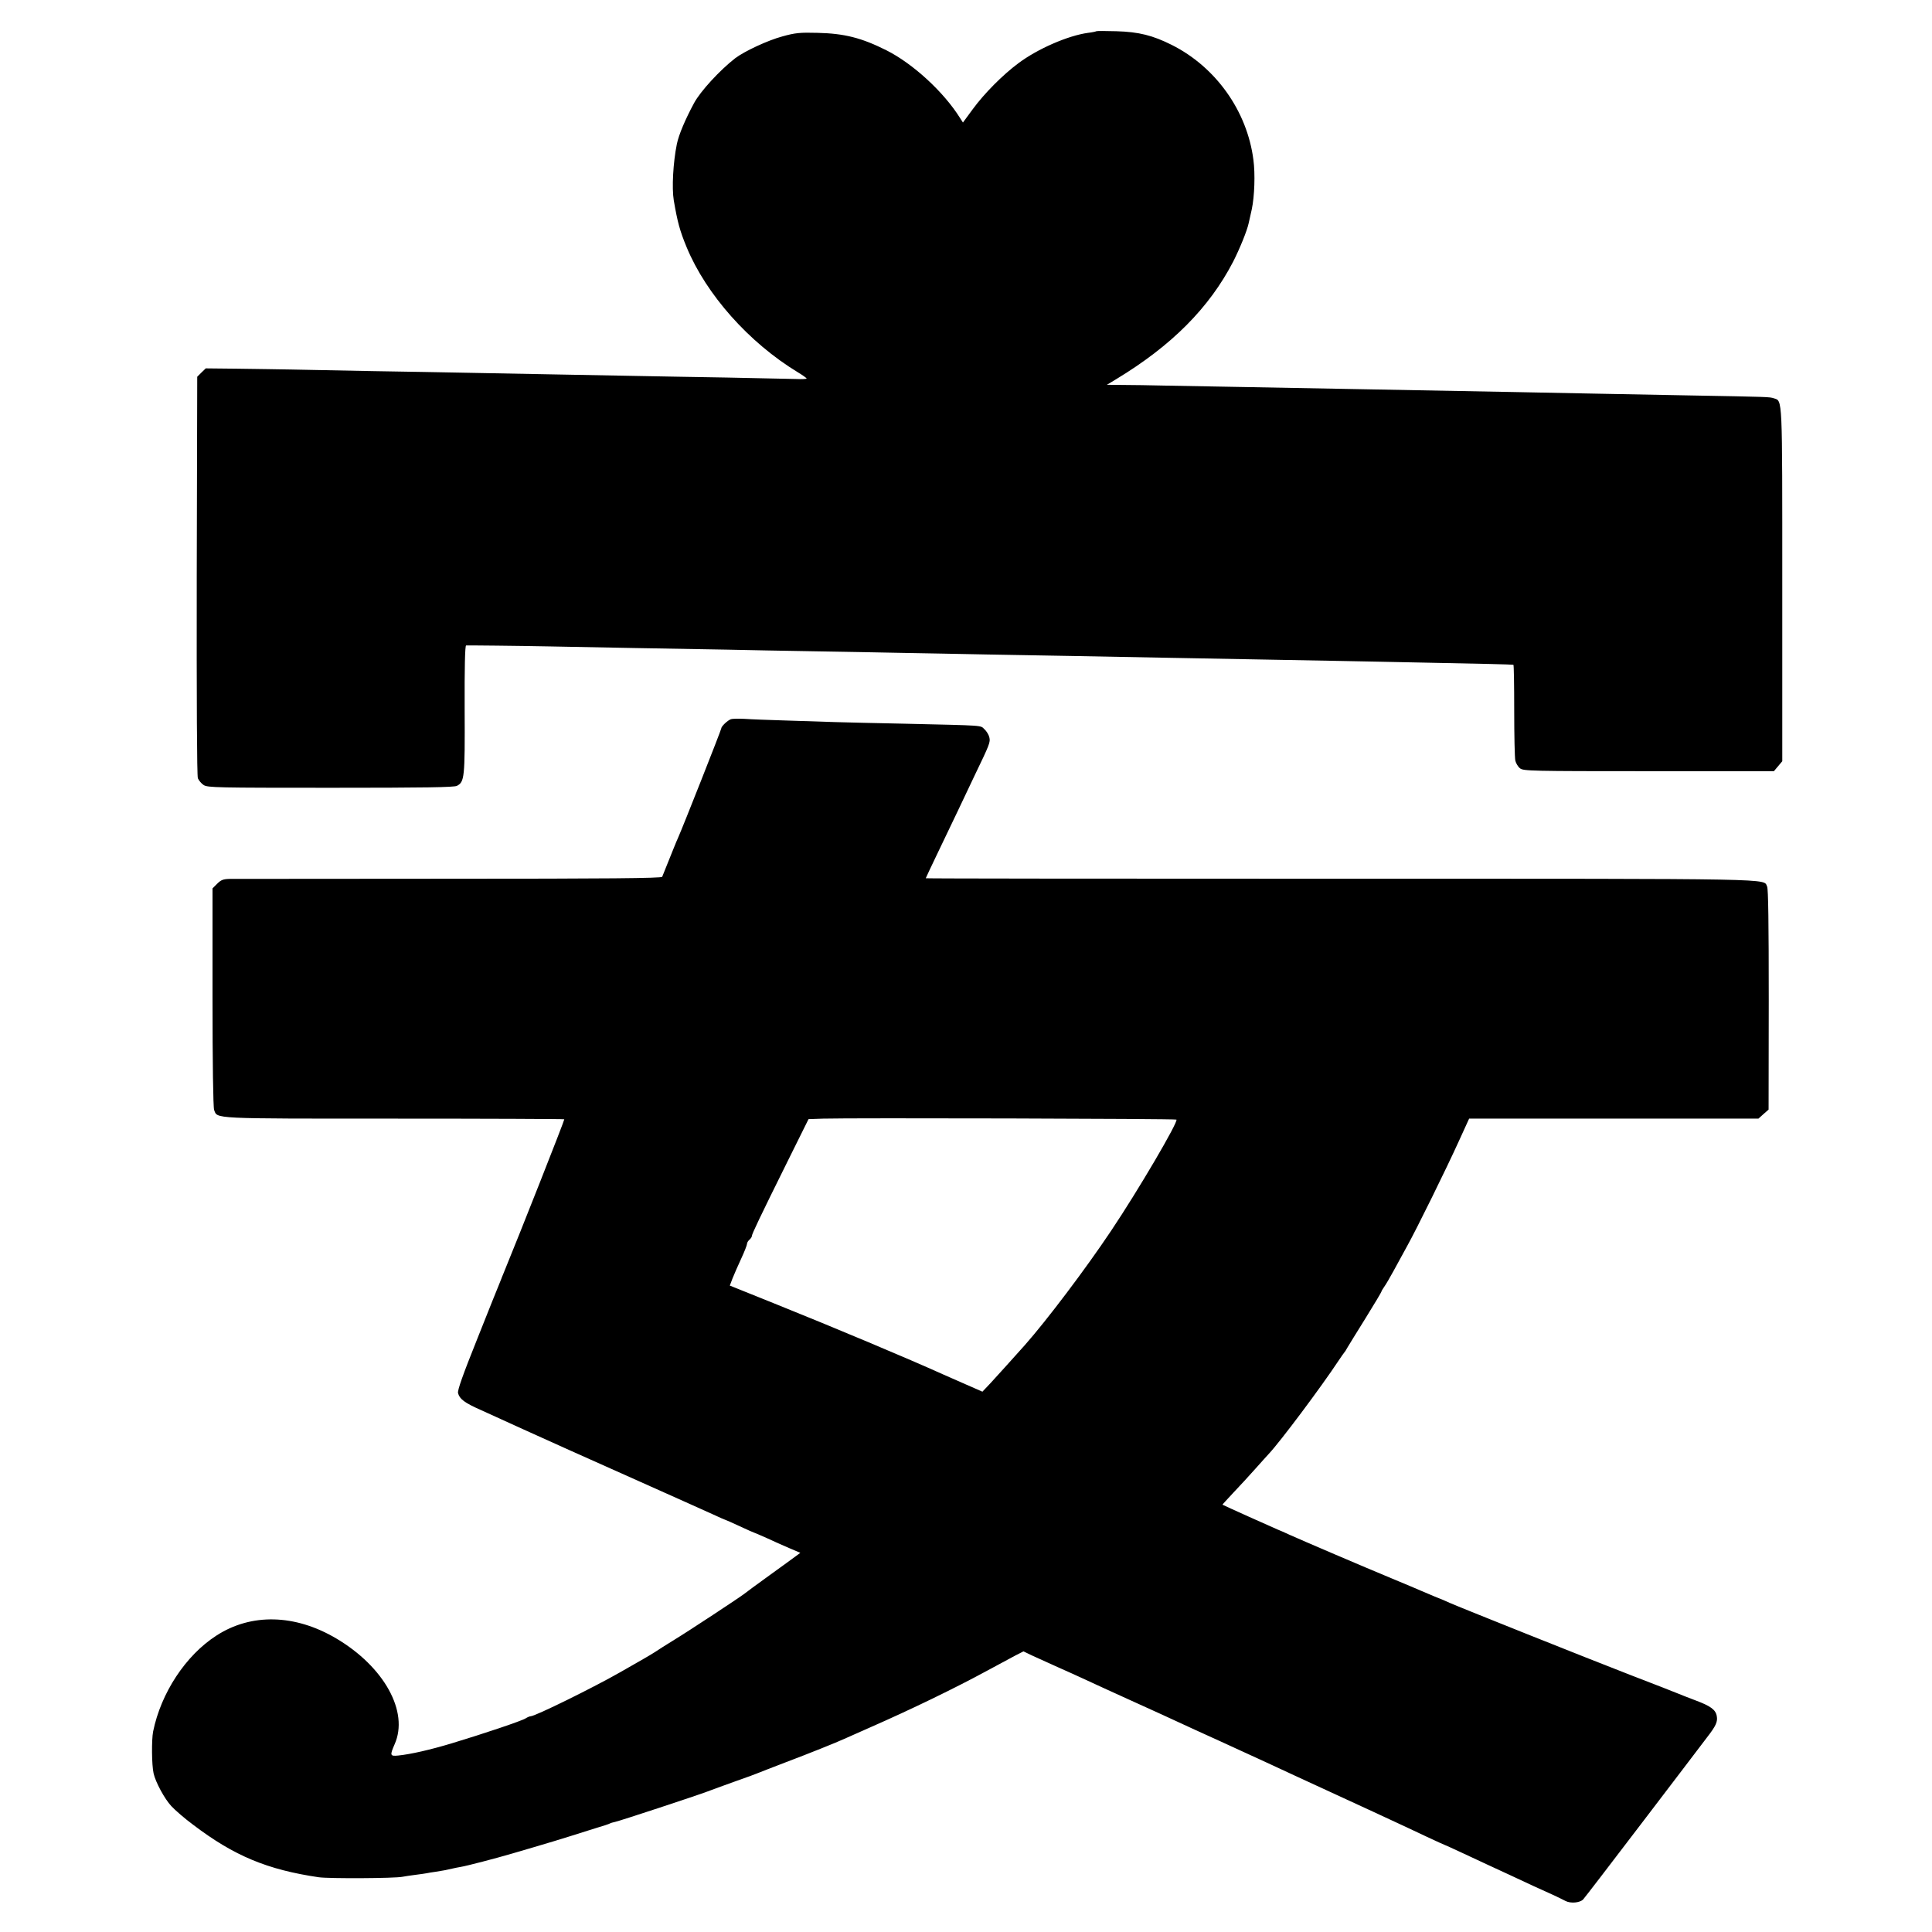
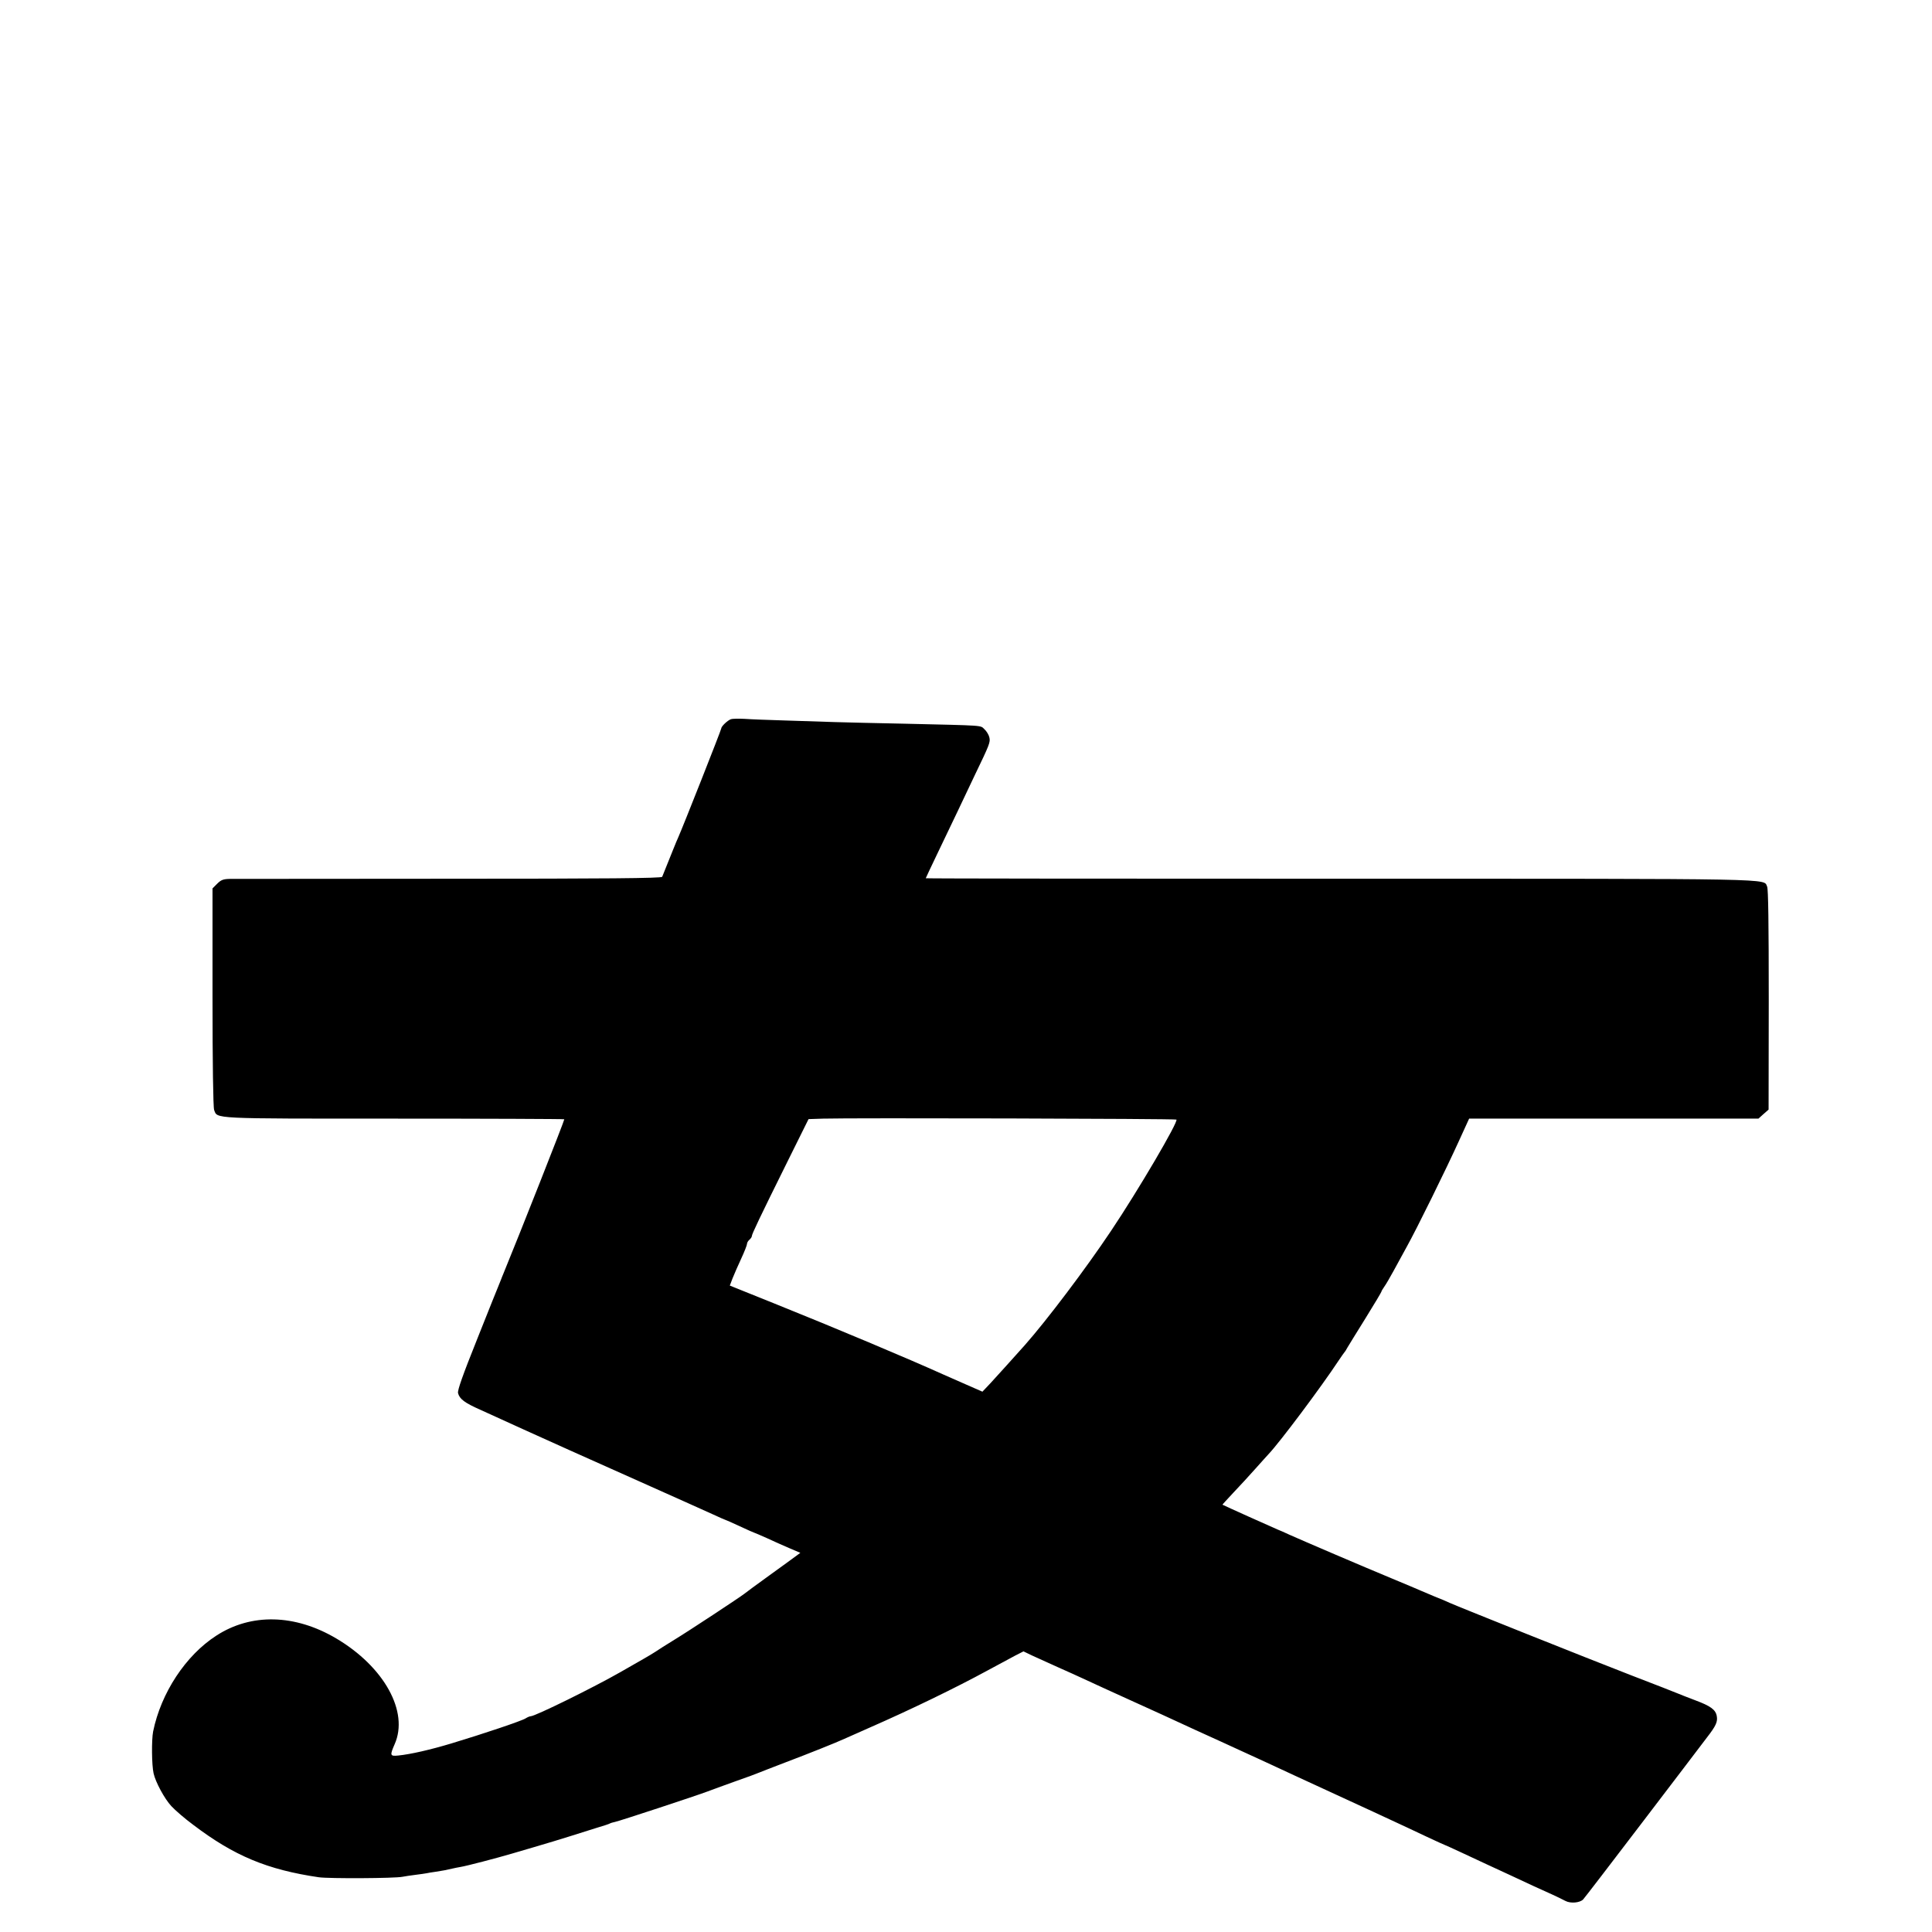
<svg xmlns="http://www.w3.org/2000/svg" version="1.0" width="1200pt" height="1200pt" viewBox="0 0 1200 1200" preserveAspectRatio="xMidYMid meet">
  <g transform="translate(0,1200) scale(0.1,-0.1)" fill="#000000" stroke="none">
-     <path d="M6809 11806 c-2 -2 -25 -7 -51 -10 -124 -17 -313 -99 -433 -189 -98 -73 -211 -187 -283 -285 l-61 -83 -18 28 c-102 163 -293 338 -458 421 -154 77 -259 104 -427 108 -109 3 -139 0 -218 -22 -90 -24 -236 -92 -294 -136 -95 -74 -215 -204 -255 -278 -54 -100 -95 -196 -107 -255 -23 -113 -32 -273 -19 -350 23 -134 37 -187 80 -291 122 -294 387 -592 690 -776 30 -18 55 -36 55 -39 0 -3 -30 -5 -67 -3 -38 1 -230 5 -428 9 -198 3 -452 8 -565 10 -113 2 -353 7 -535 10 -181 3 -420 8 -530 10 -110 2 -366 7 -570 10 -203 4 -433 8 -510 10 -77 1 -227 4 -334 5 l-193 2 -27 -26 -26 -26 -3 -1234 c-1 -775 1 -1244 7 -1260 6 -14 22 -33 36 -42 24 -16 86 -17 788 -17 589 0 767 3 785 12 47 25 50 48 48 474 -1 258 2 397 9 398 14 1 315 -2 520 -6 94 -2 330 -6 525 -10 195 -3 454 -8 575 -10 121 -3 360 -7 530 -10 171 -3 418 -7 550 -10 132 -2 371 -7 530 -10 160 -3 414 -7 565 -10 151 -3 390 -7 530 -10 669 -12 863 -16 1090 -20 135 -3 385 -7 555 -11 322 -6 526 -11 535 -13 3 0 5 -128 5 -283 0 -156 3 -296 7 -313 4 -16 17 -38 29 -47 20 -17 73 -18 799 -18 l778 0 26 31 26 31 0 1094 c0 1186 2 1142 -52 1160 -27 9 -31 9 -528 18 -206 4 -467 9 -580 11 -113 2 -342 7 -510 10 -660 12 -825 15 -1075 20 -143 3 -411 8 -595 11 -184 3 -407 7 -495 9 -88 2 -205 4 -260 4 l-100 1 58 35 c344 208 578 443 727 731 40 79 86 191 96 239 1 6 10 44 19 85 17 80 22 220 10 308 -39 303 -234 576 -507 713 -118 59 -204 81 -344 85 -66 2 -123 2 -125 0z" />
    <path d="M4540 7533 c-22 -8 -60 -45 -60 -57 0 -9 -239 -614 -269 -681 -8 -16 -40 -97 -98 -241 -3 -9 -350 -12 -1321 -12 -724 -1 -1339 -1 -1365 -1 -40 -1 -54 -6 -78 -30 l-29 -29 0 -676 c0 -405 4 -685 10 -700 21 -56 -25 -54 1118 -54 579 0 1055 -2 1057 -4 3 -3 -278 -715 -380 -963 -5 -11 -9 -22 -10 -25 -1 -3 -6 -16 -12 -30 -6 -14 -68 -168 -137 -342 -93 -232 -125 -323 -121 -341 10 -37 40 -60 142 -105 102 -46 207 -94 268 -122 58 -27 424 -191 785 -352 173 -77 348 -156 388 -174 41 -19 75 -34 77 -34 2 0 43 -18 90 -40 47 -22 88 -40 90 -40 2 0 36 -15 77 -33 40 -19 104 -47 141 -63 l68 -29 -27 -20 c-15 -11 -90 -66 -168 -122 -78 -56 -145 -106 -151 -111 -26 -21 -351 -235 -435 -286 -52 -32 -106 -66 -120 -76 -14 -9 -45 -28 -70 -42 -25 -14 -90 -51 -145 -83 -168 -96 -531 -275 -559 -275 -6 0 -20 -6 -31 -13 -22 -15 -263 -96 -462 -156 -130 -39 -251 -67 -330 -75 -51 -5 -52 1 -22 70 90 202 -65 481 -362 657 -257 152 -529 158 -745 18 -191 -123 -344 -356 -393 -596 -10 -52 -9 -207 3 -260 12 -54 68 -158 110 -203 23 -25 84 -78 137 -117 253 -192 459 -278 779 -325 64 -9 472 -7 520 3 14 3 50 8 80 12 30 4 62 8 70 10 8 2 33 6 55 9 45 7 68 11 105 20 14 3 36 8 50 10 38 6 225 55 320 83 47 14 106 31 133 39 113 33 147 44 225 68 45 14 118 37 162 51 44 13 84 26 88 29 5 3 19 7 33 10 26 5 509 164 574 189 22 9 99 36 170 62 72 25 139 50 150 55 11 5 85 33 165 64 135 51 318 124 365 146 11 5 83 37 160 71 251 110 526 243 730 354 66 36 143 77 171 92 l51 26 54 -26 c30 -14 101 -46 159 -72 58 -26 128 -57 155 -70 85 -39 175 -81 295 -135 188 -85 207 -94 400 -183 102 -46 237 -108 300 -137 63 -29 147 -67 185 -85 39 -18 102 -47 140 -65 288 -132 729 -336 818 -379 60 -28 110 -51 112 -51 2 0 45 -20 97 -44 51 -24 125 -58 163 -76 39 -18 104 -48 145 -67 104 -49 206 -96 265 -122 28 -13 63 -30 78 -38 32 -17 89 -12 110 9 7 7 172 222 367 478 195 256 376 493 402 528 56 72 68 98 61 134 -7 39 -39 62 -133 97 -47 18 -94 36 -105 41 -11 5 -144 57 -295 115 -271 105 -1067 423 -1125 449 -16 8 -59 26 -95 40 -36 15 -74 31 -85 36 -11 5 -91 39 -178 75 -186 77 -559 237 -637 272 -30 14 -64 29 -75 33 -20 8 -338 151 -342 154 -1 1 30 34 68 75 38 40 100 107 137 149 37 41 74 83 82 91 70 74 326 416 435 581 17 25 32 47 35 50 3 3 12 16 19 30 8 14 59 96 113 183 54 87 98 161 98 164 0 3 8 17 18 31 11 15 36 59 57 97 21 39 58 106 82 150 60 107 247 487 325 659 l63 138 898 0 899 0 31 28 32 28 1 681 c0 482 -3 688 -10 704 -26 51 120 49 -2647 49 -1418 0 -2579 1 -2579 3 0 1 34 74 76 161 42 88 98 204 124 259 26 55 72 152 102 215 96 199 100 210 93 240 -3 15 -17 38 -30 50 -28 26 13 23 -500 35 -165 3 -358 8 -430 10 -71 2 -211 7 -310 10 -99 3 -211 7 -250 10 -38 2 -77 1 -85 -2z m2767 -2487 c13 -13 -237 -439 -406 -691 -159 -238 -399 -555 -534 -708 -66 -74 -167 -186 -213 -236 l-52 -55 -98 43 c-55 24 -122 54 -150 66 -208 94 -664 286 -1045 439 l-276 111 17 45 c10 25 34 80 54 123 20 43 36 84 36 92 0 7 7 18 15 25 8 7 15 17 15 23 0 12 49 115 221 462 l131 264 91 3 c163 5 2189 0 2194 -6z" />
  </g>
</svg>